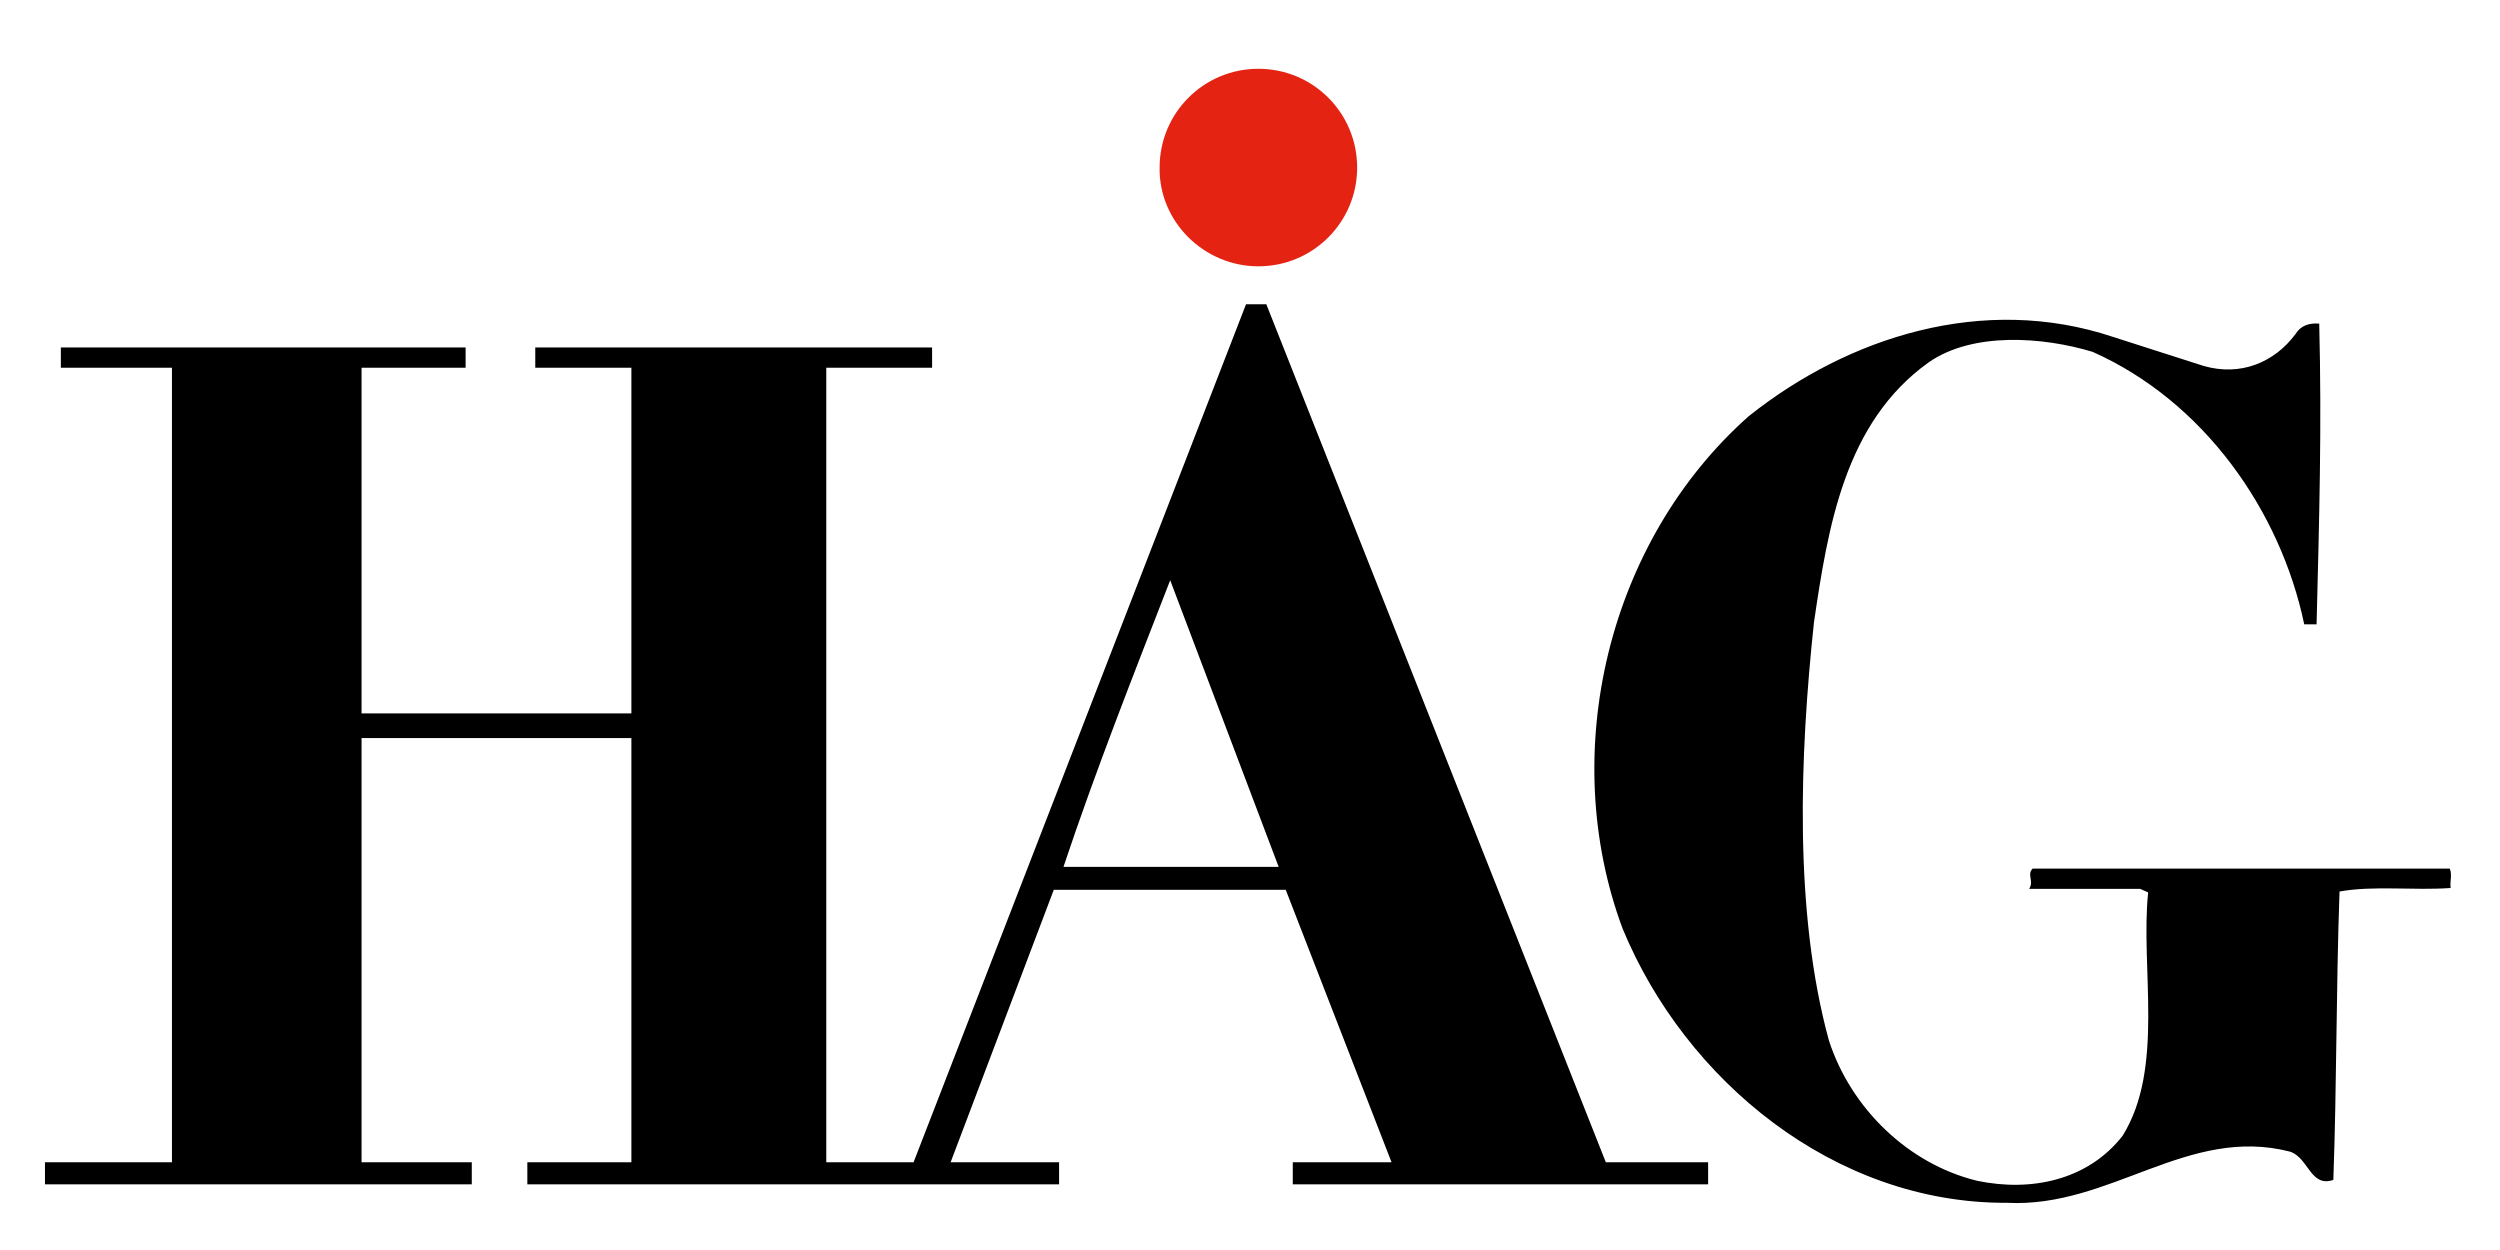
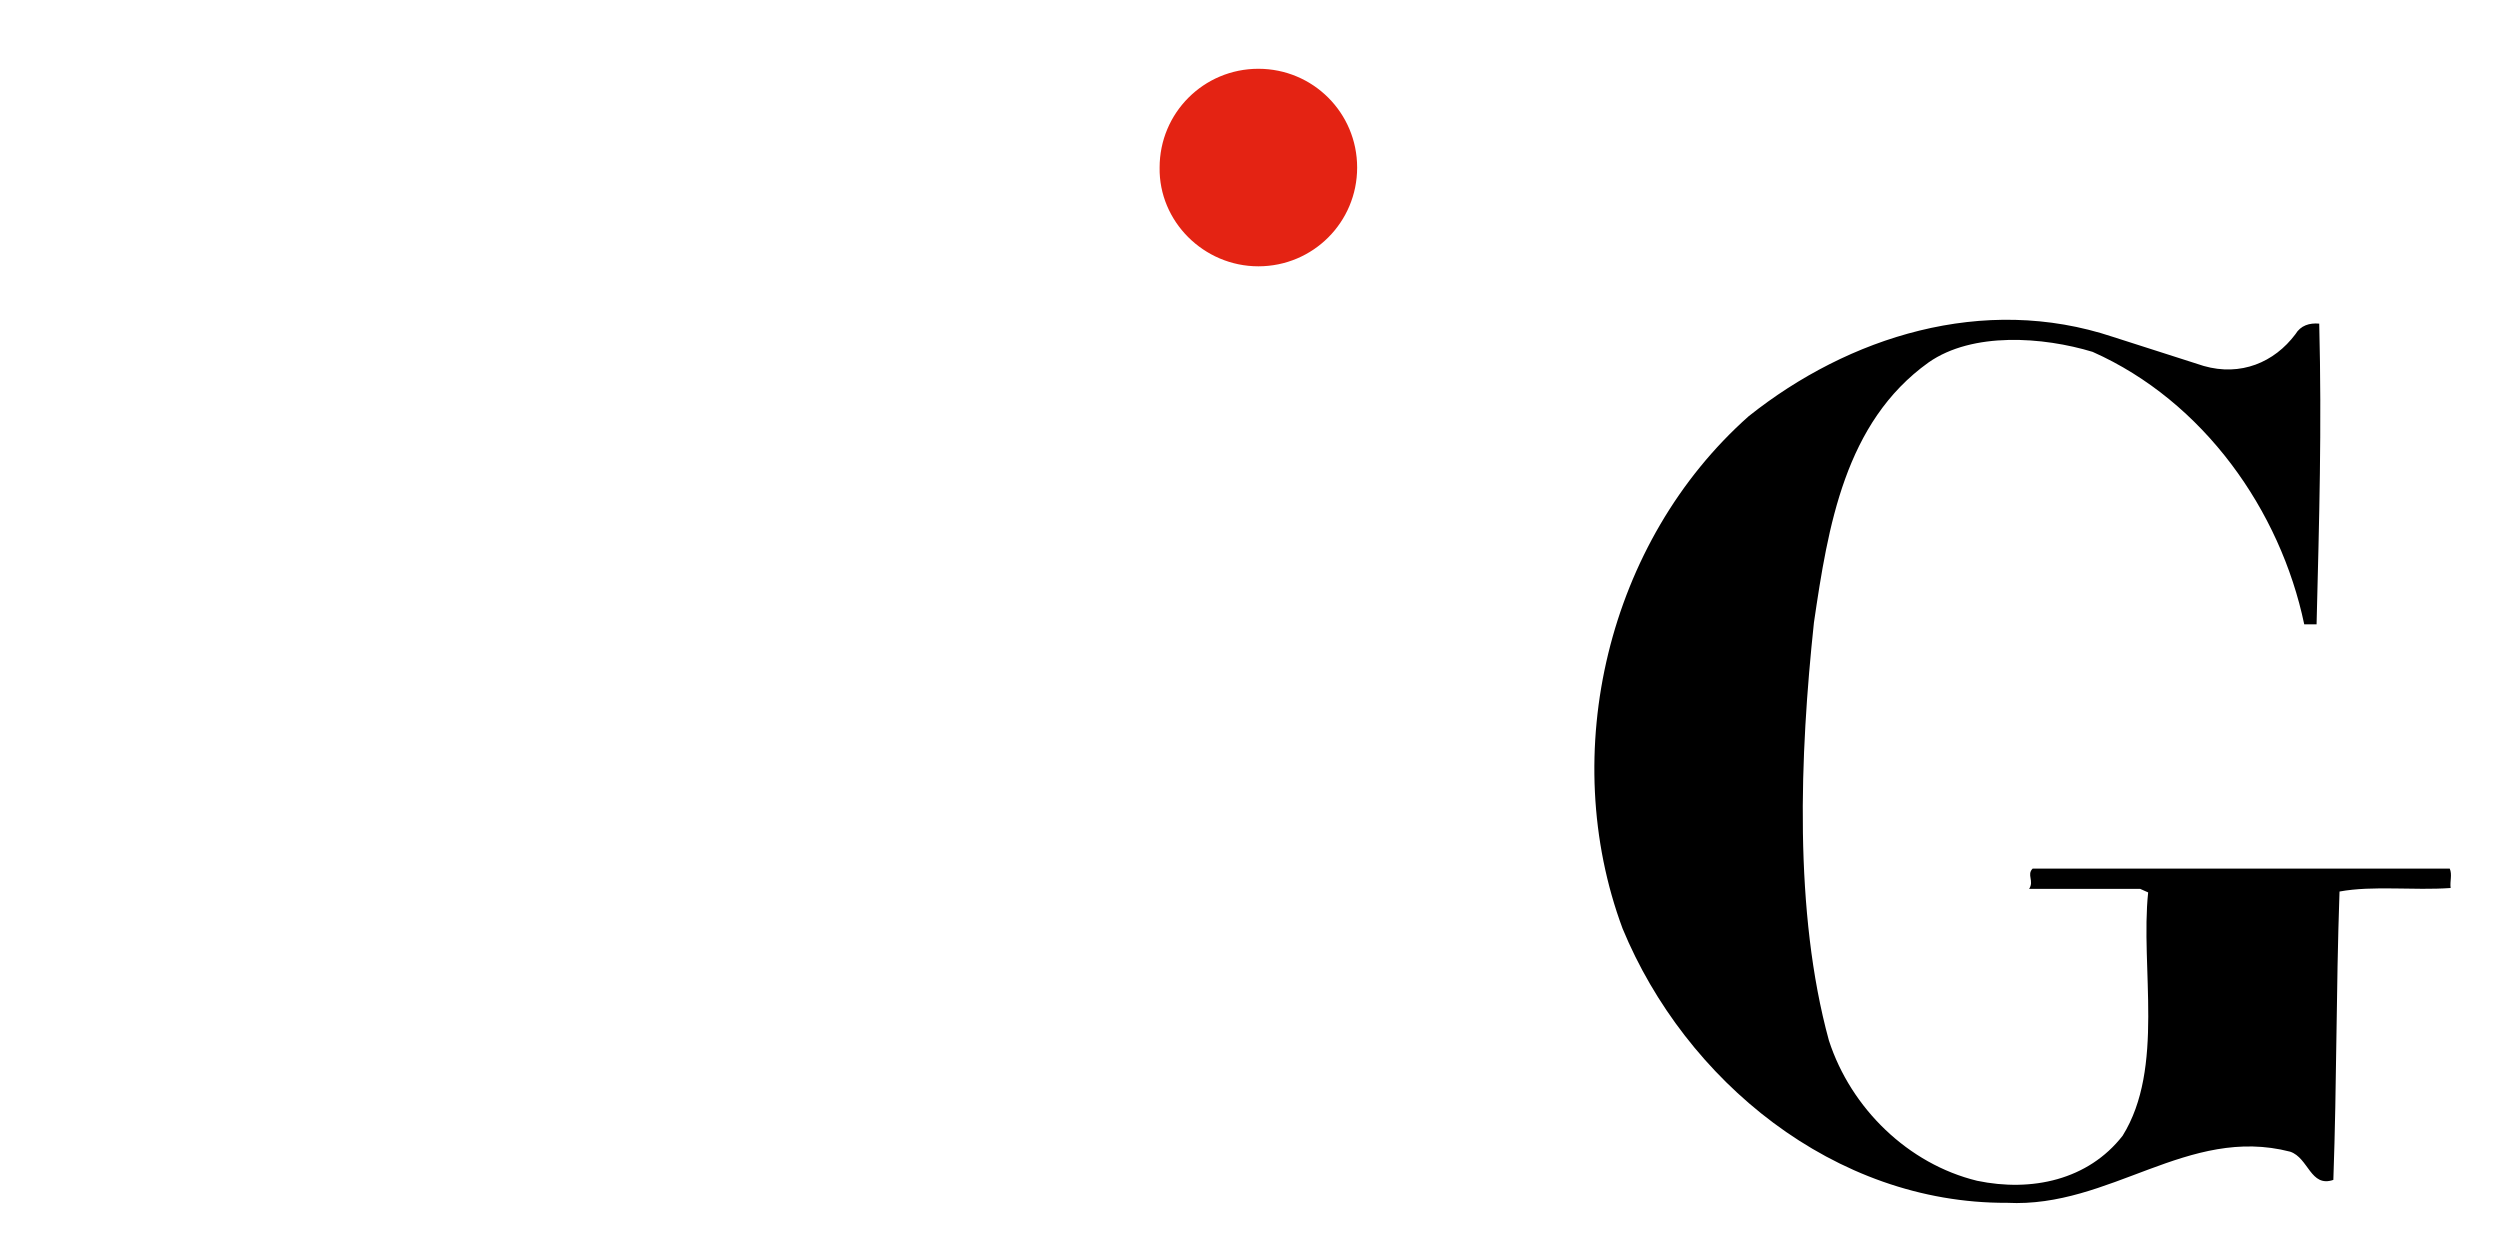
<svg xmlns="http://www.w3.org/2000/svg" version="1.1" id="Layer_1" x="0px" y="0px" viewBox="0 0 283.5 141.7" style="enable-background:new 0 0 283.5 141.7;" xml:space="preserve">
  <style type="text/css">
	.st0{fill:#E42313;}
</style>
  <g>
    <path class="st0" d="M142.7,30.2c6.2,0,11.2-5,11.2-11.2c0-6.2-5-11.2-11.2-11.2c-6.2,0-11.2,5-11.2,11.2   C131.4,25.1,136.5,30.2,142.7,30.2z" />
  </g>
  <g>
    <path d="M249.9,41.5c4.2,1.2,8-0.4,10.4-3.6c0.6-1,1.6-1.3,2.7-1.2c0.3,11.9,0,22.1-0.3,34.1h-1.4c-2.7-12.9-11.4-25.3-24-30.9   c-5.6-1.7-13.6-2.3-18.6,1.2c-9.5,6.8-11.4,18.6-13,29.5c-1.6,15-2.3,32.8,1.7,47.4c2.5,7.7,9,14,16.8,15.9   c6.2,1.3,12.6-0.1,16.5-5.1c4.8-7.7,2-19.1,2.9-27.6l-0.9-0.4c-4.2,0-8.5,0-12.6,0c0.6-0.9-0.3-1.6,0.4-2.3h47.3   c0.3,0.7,0,1.4,0.1,2.2c-4.2,0.3-8.8-0.3-12.6,0.4c-0.4,11.6-0.3,21.4-0.7,32.7c-2.6,0.9-2.8-2.5-4.9-3.2   c-11.6-3-20.4,6.4-32.1,5.8c-19.6,0.1-36.5-13.9-43.6-31.1c-7.4-19.9-1.7-43.9,14.3-58.1c11.3-9,26.6-13.9,41.3-9L249.9,41.5z" />
-     <path d="M5.1,131.8h14.4V41.7H6.9v-2.3h45.9v2.3H41v39.2h30.6V41.7H60.7v-2.3h45v2.3H93.7v90.1h9.9l37.7-97.3h2.3l38.5,97.3h11.6   v2.5h-47.1v-2.5h11.2l-12-30.9h-26.3l-11.7,30.9h12.3v2.5H59.8v-2.5h11.8V83.7H41v48.1h12.5v2.5H5.1V131.8z M145,98.3l-12.3-32.5   c-4.2,10.8-8.5,21.7-12.1,32.5H145z" />
  </g>
</svg>